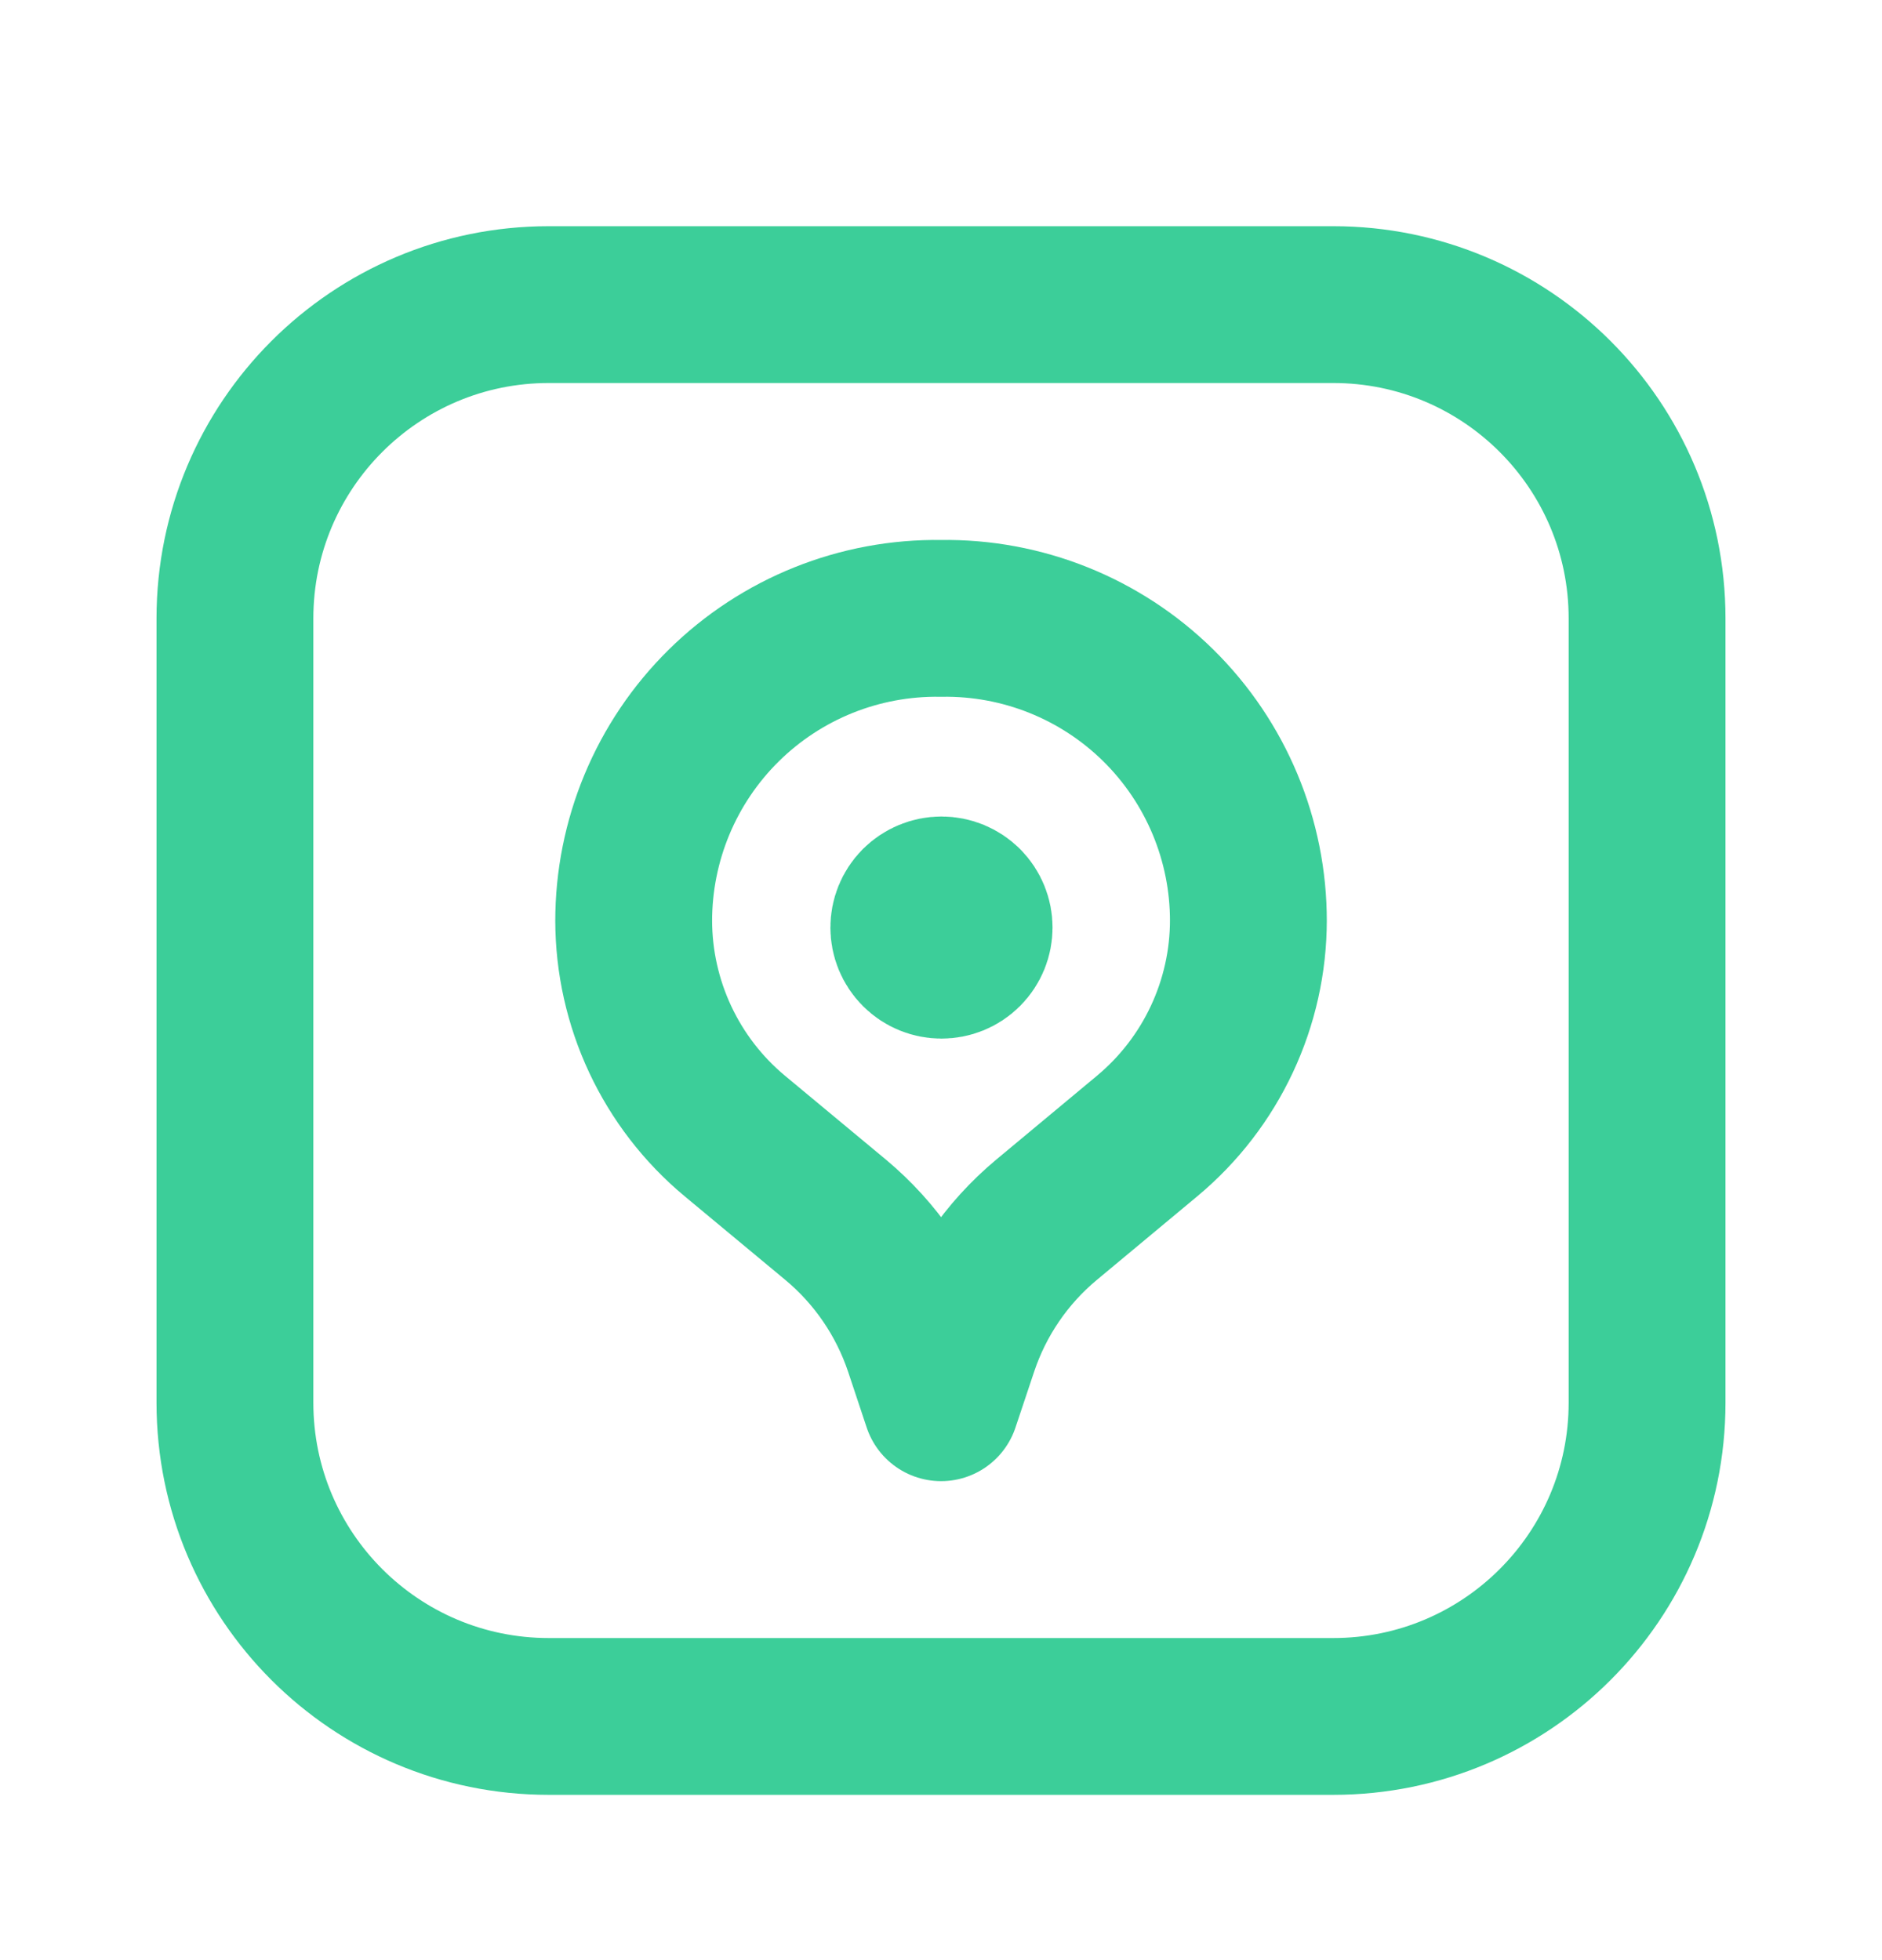
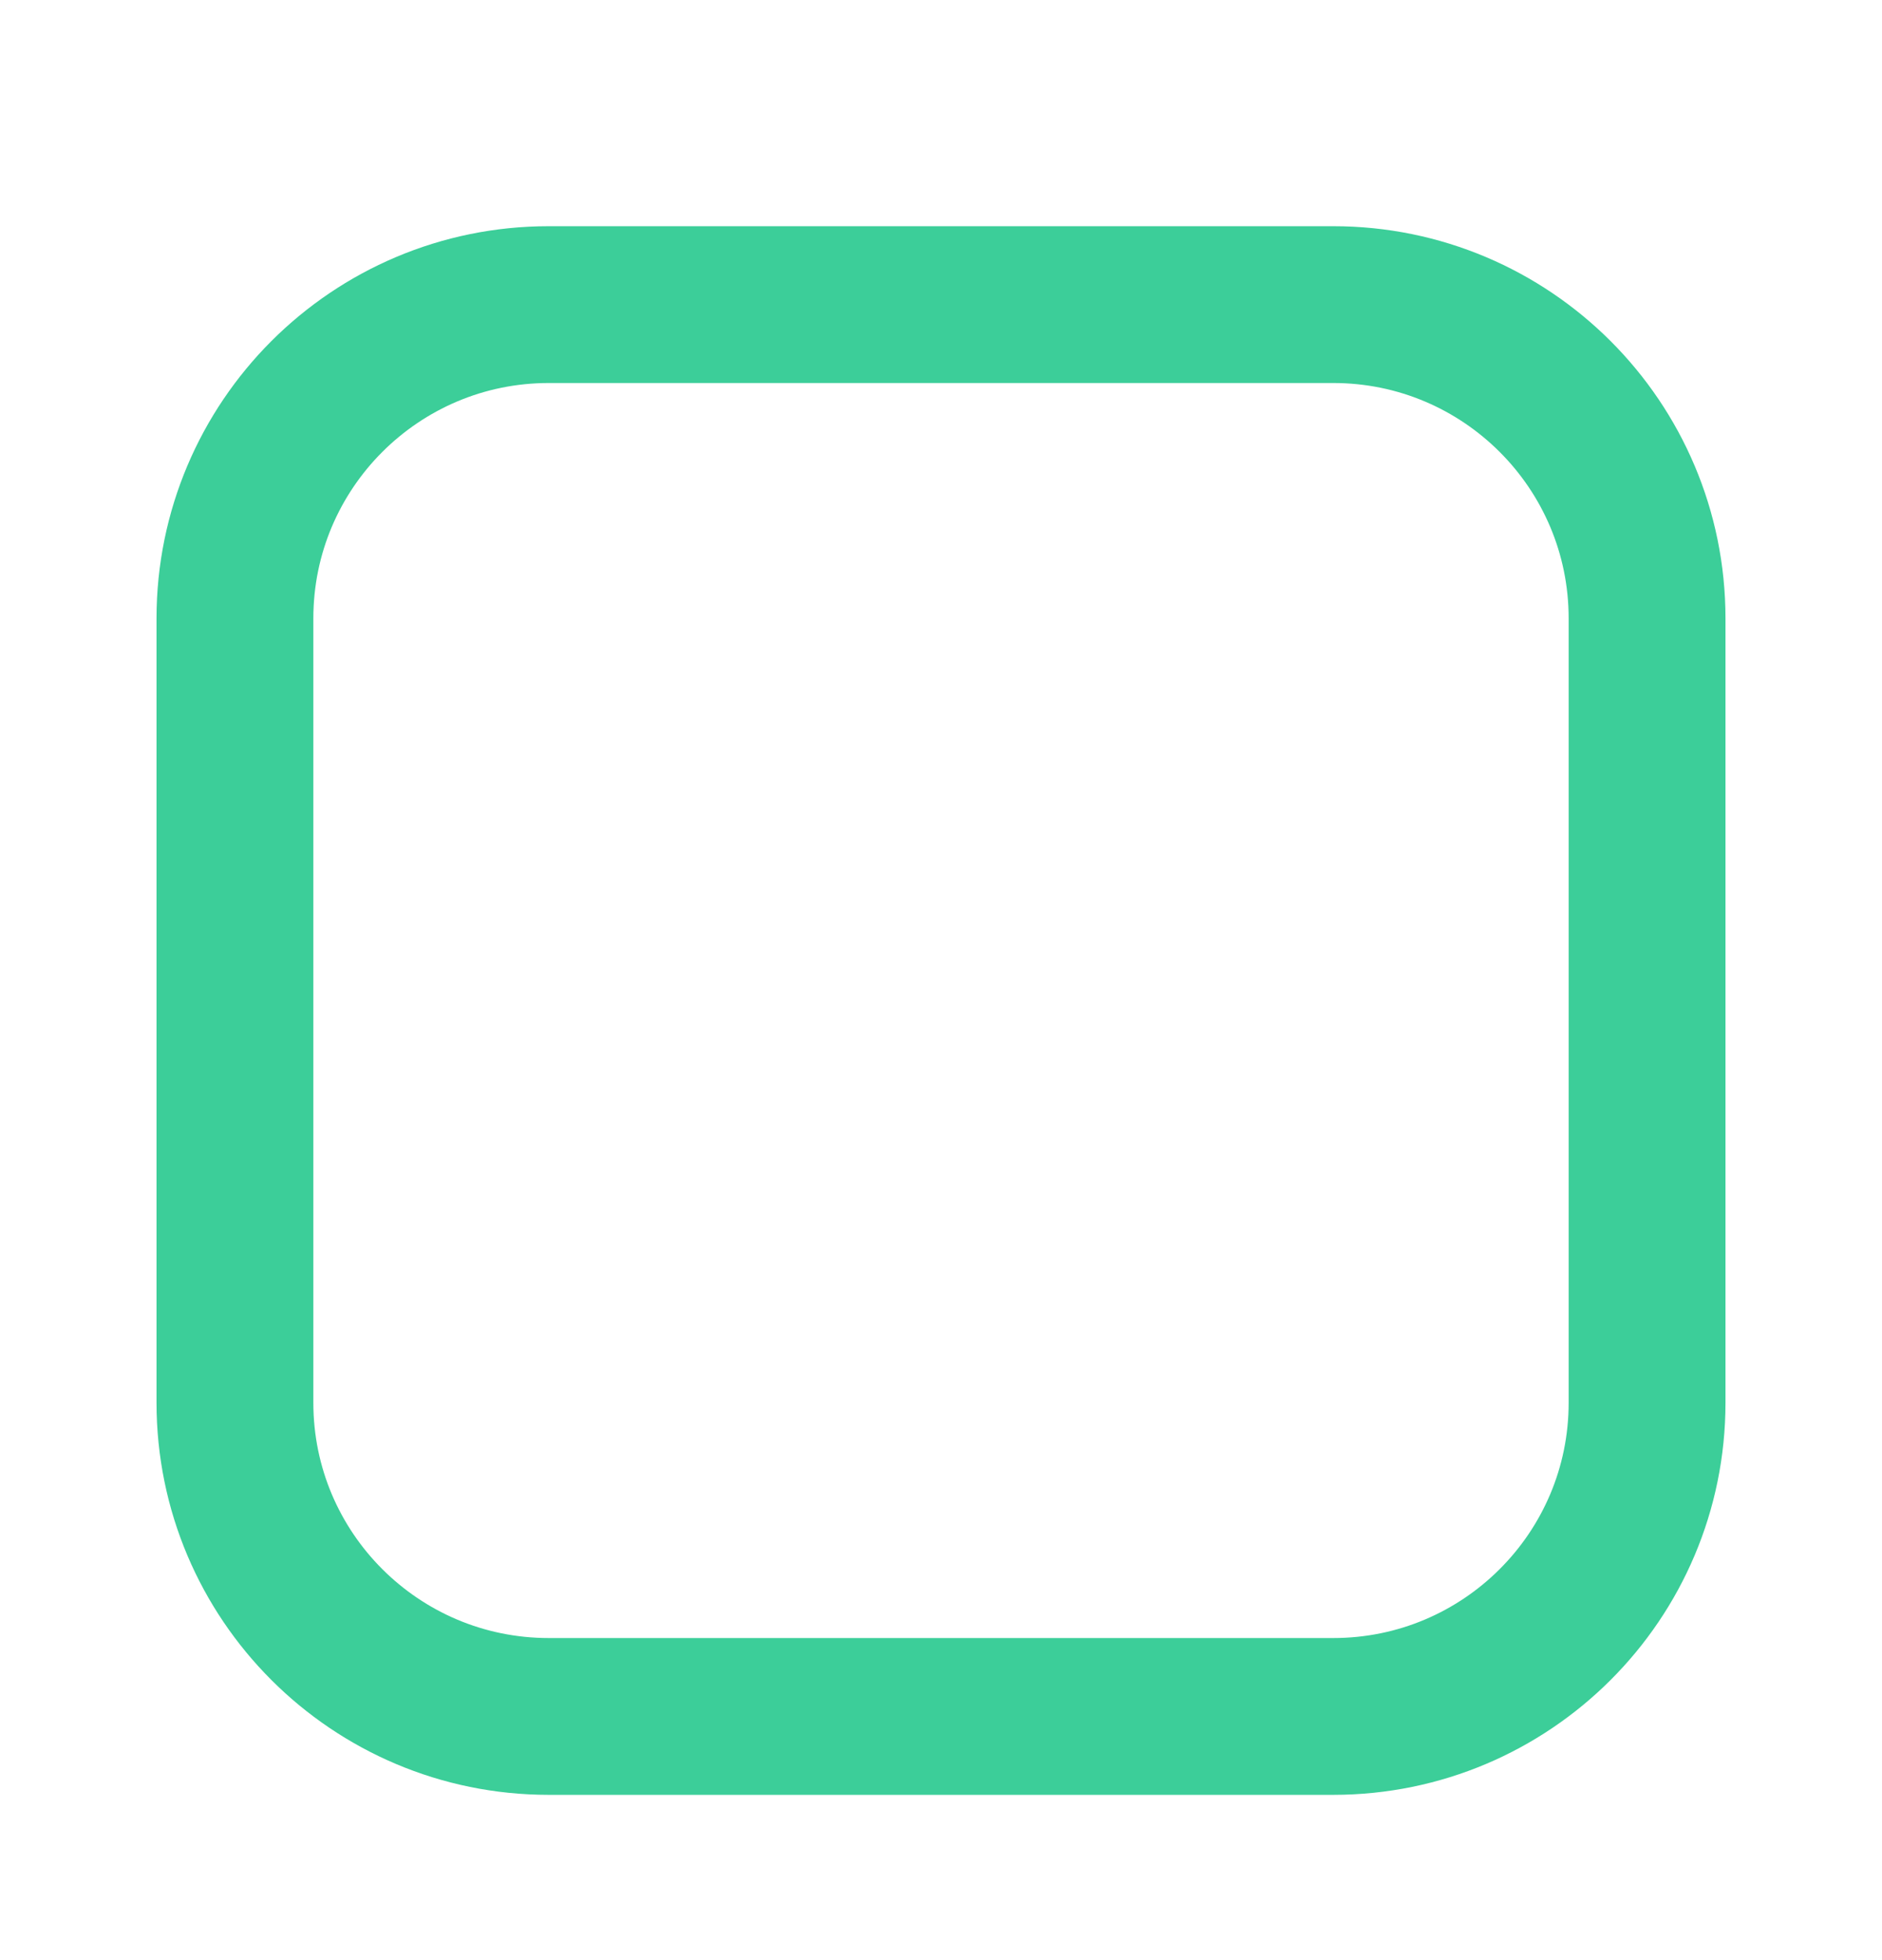
<svg xmlns="http://www.w3.org/2000/svg" width="24" height="25" viewBox="0 0 24 25" fill="none">
-   <path d="M12.301 11.536C12.463 11.699 12.463 11.962 12.3 12.125C12.138 12.287 11.874 12.287 11.712 12.125C11.549 11.962 11.549 11.699 11.711 11.536C11.79 11.458 11.896 11.414 12.006 11.414C12.117 11.414 12.223 11.458 12.301 11.536" stroke="#3CCE99" stroke-width="2" stroke-linecap="round" stroke-linejoin="round" />
-   <path d="M15.92 11.732V11.732C15.921 12.796 15.448 13.806 14.63 14.488L13.345 15.558C12.833 15.985 12.45 16.546 12.239 17.179L12.001 17.891L11.764 17.179C11.552 16.546 11.169 15.985 10.657 15.558L9.372 14.49C8.553 13.809 8.081 12.799 8.081 11.735V11.735V11.755C8.079 10.719 8.492 9.726 9.23 8.998C9.967 8.271 10.965 7.871 12.001 7.887C13.036 7.871 14.034 8.271 14.771 8.997C15.508 9.724 15.922 10.716 15.92 11.752" stroke="#3CCE99" stroke-width="2" stroke-linecap="round" stroke-linejoin="round" />
  <path fill-rule="evenodd" clip-rule="evenodd" d="M17.002 21.892H6.998C4.788 21.892 2.996 20.101 2.996 17.891V7.887C2.996 5.677 4.788 3.885 6.998 3.885H17.002C19.212 3.885 21.004 5.677 21.004 7.887V17.891C21.004 20.101 19.212 21.892 17.002 21.892Z" stroke="#3CCE99" stroke-width="2" stroke-linecap="round" stroke-linejoin="round" />
</svg>